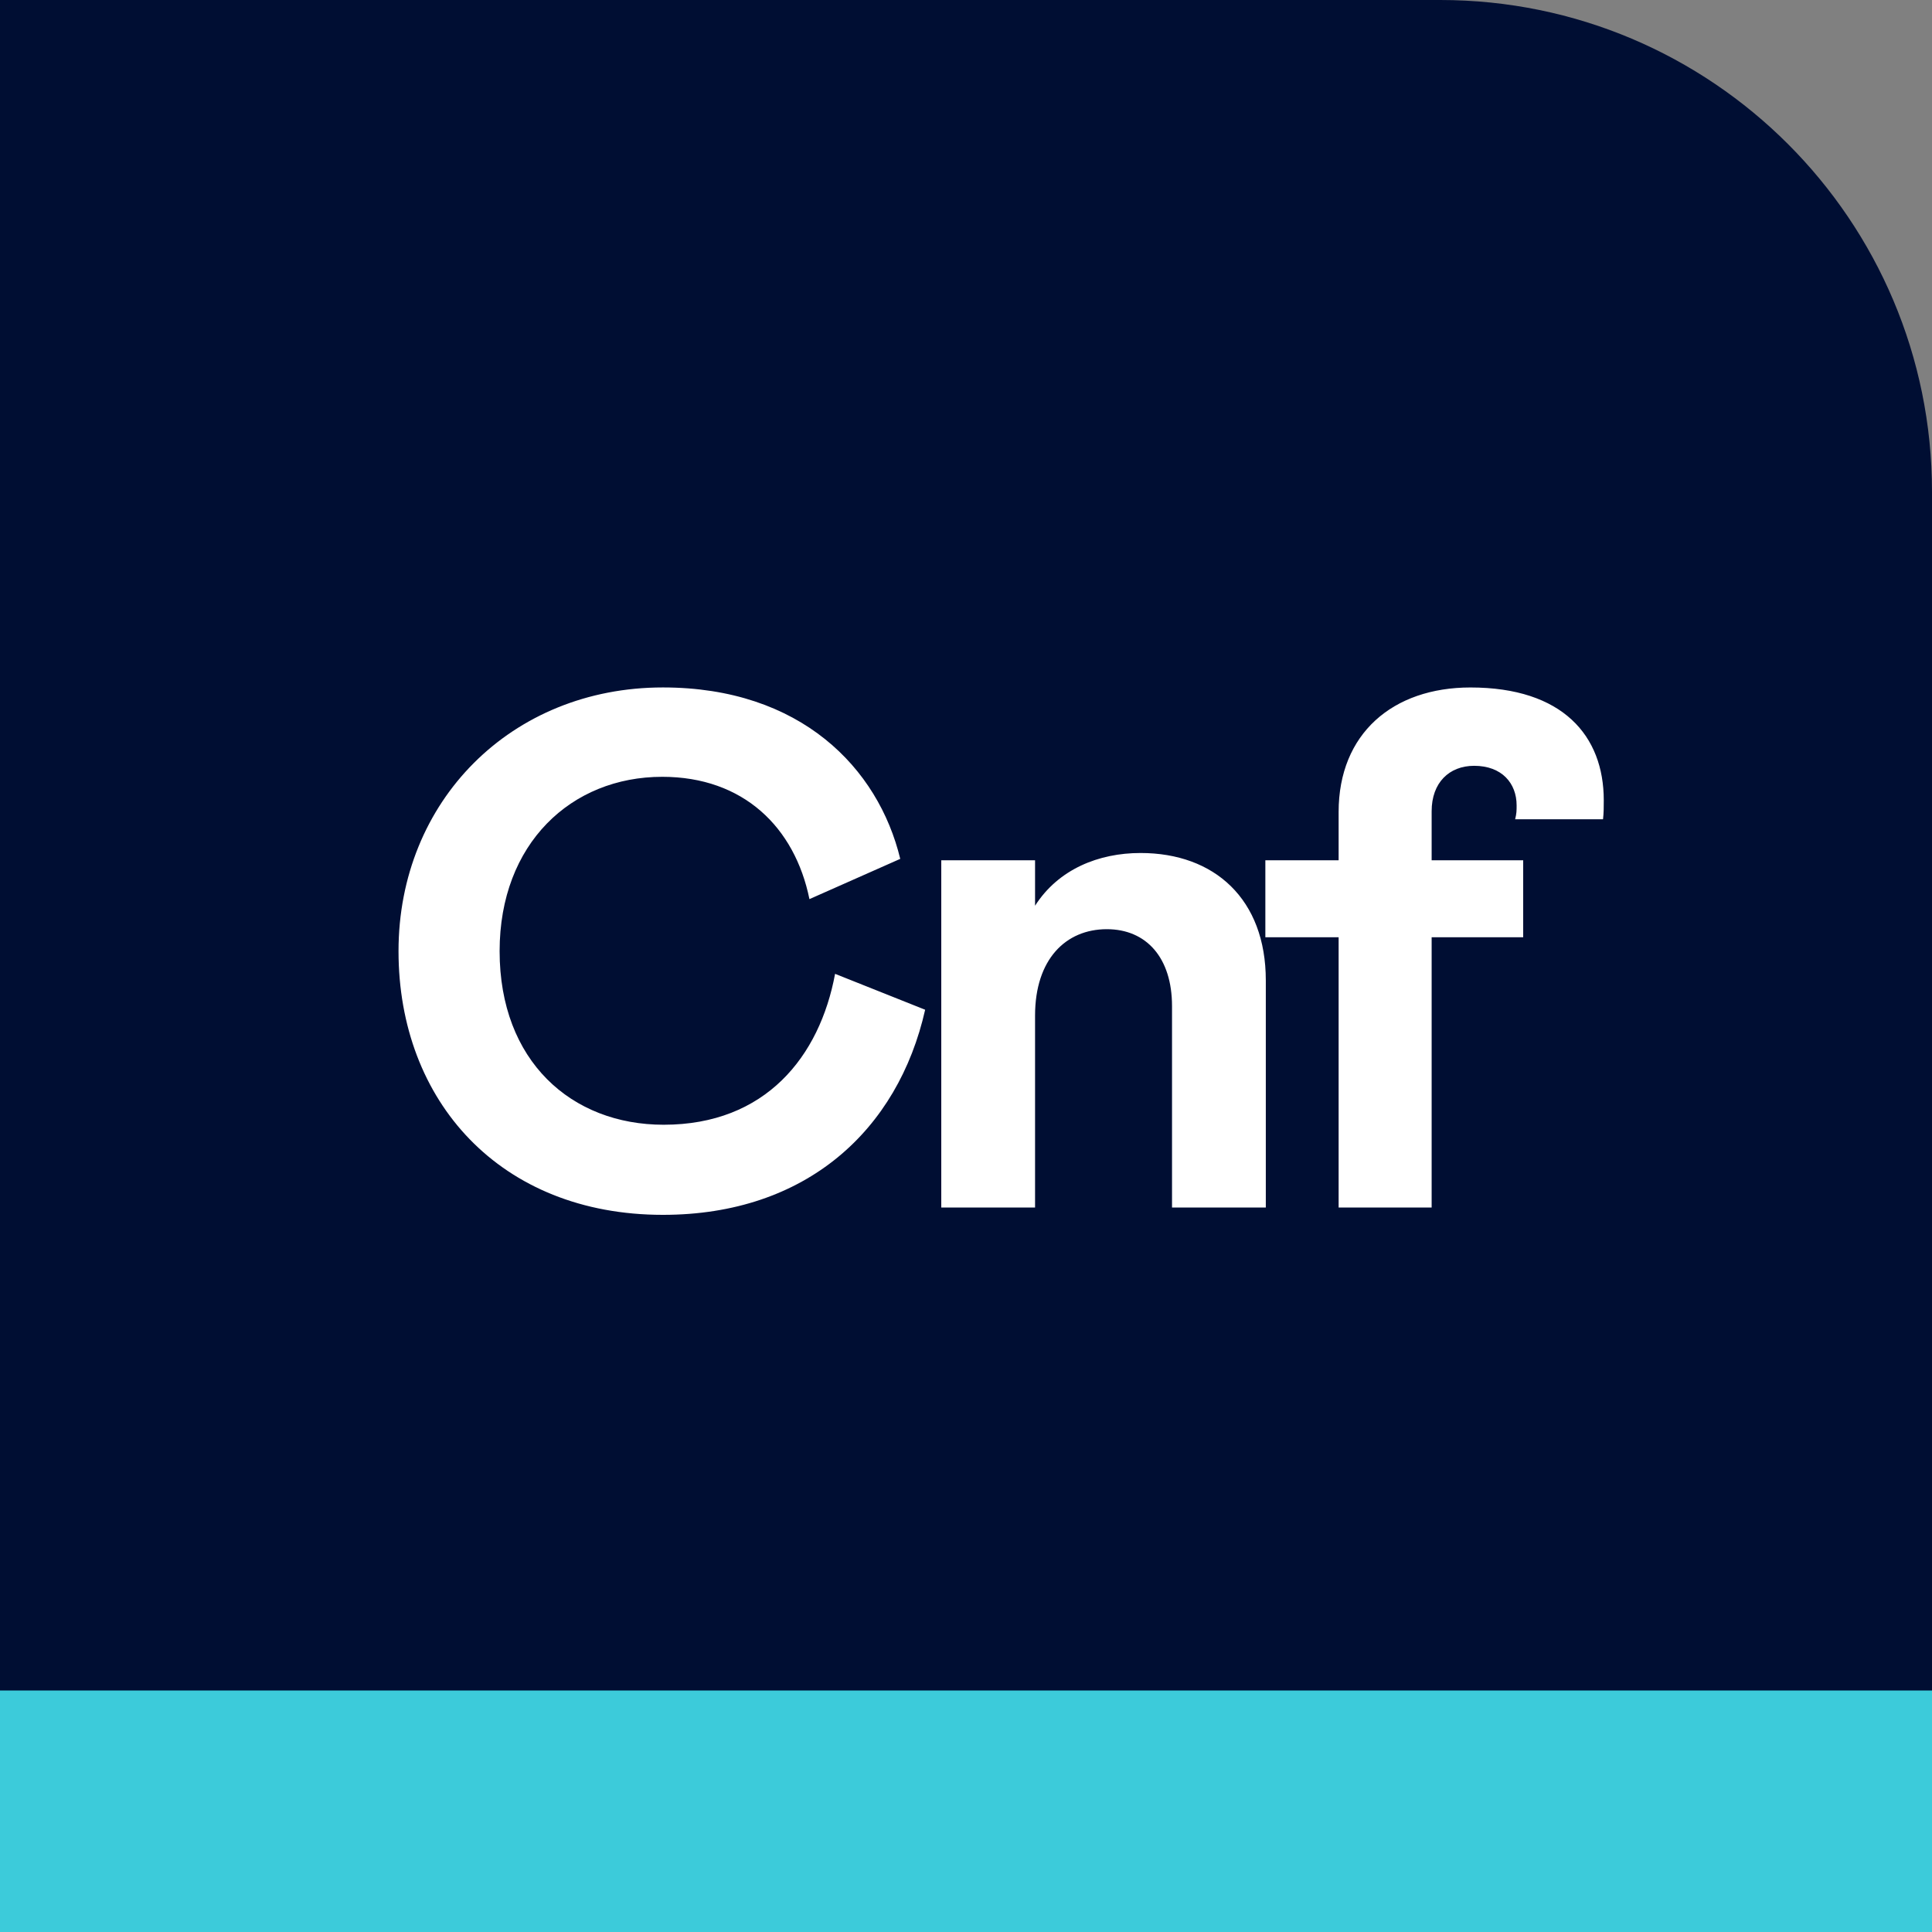
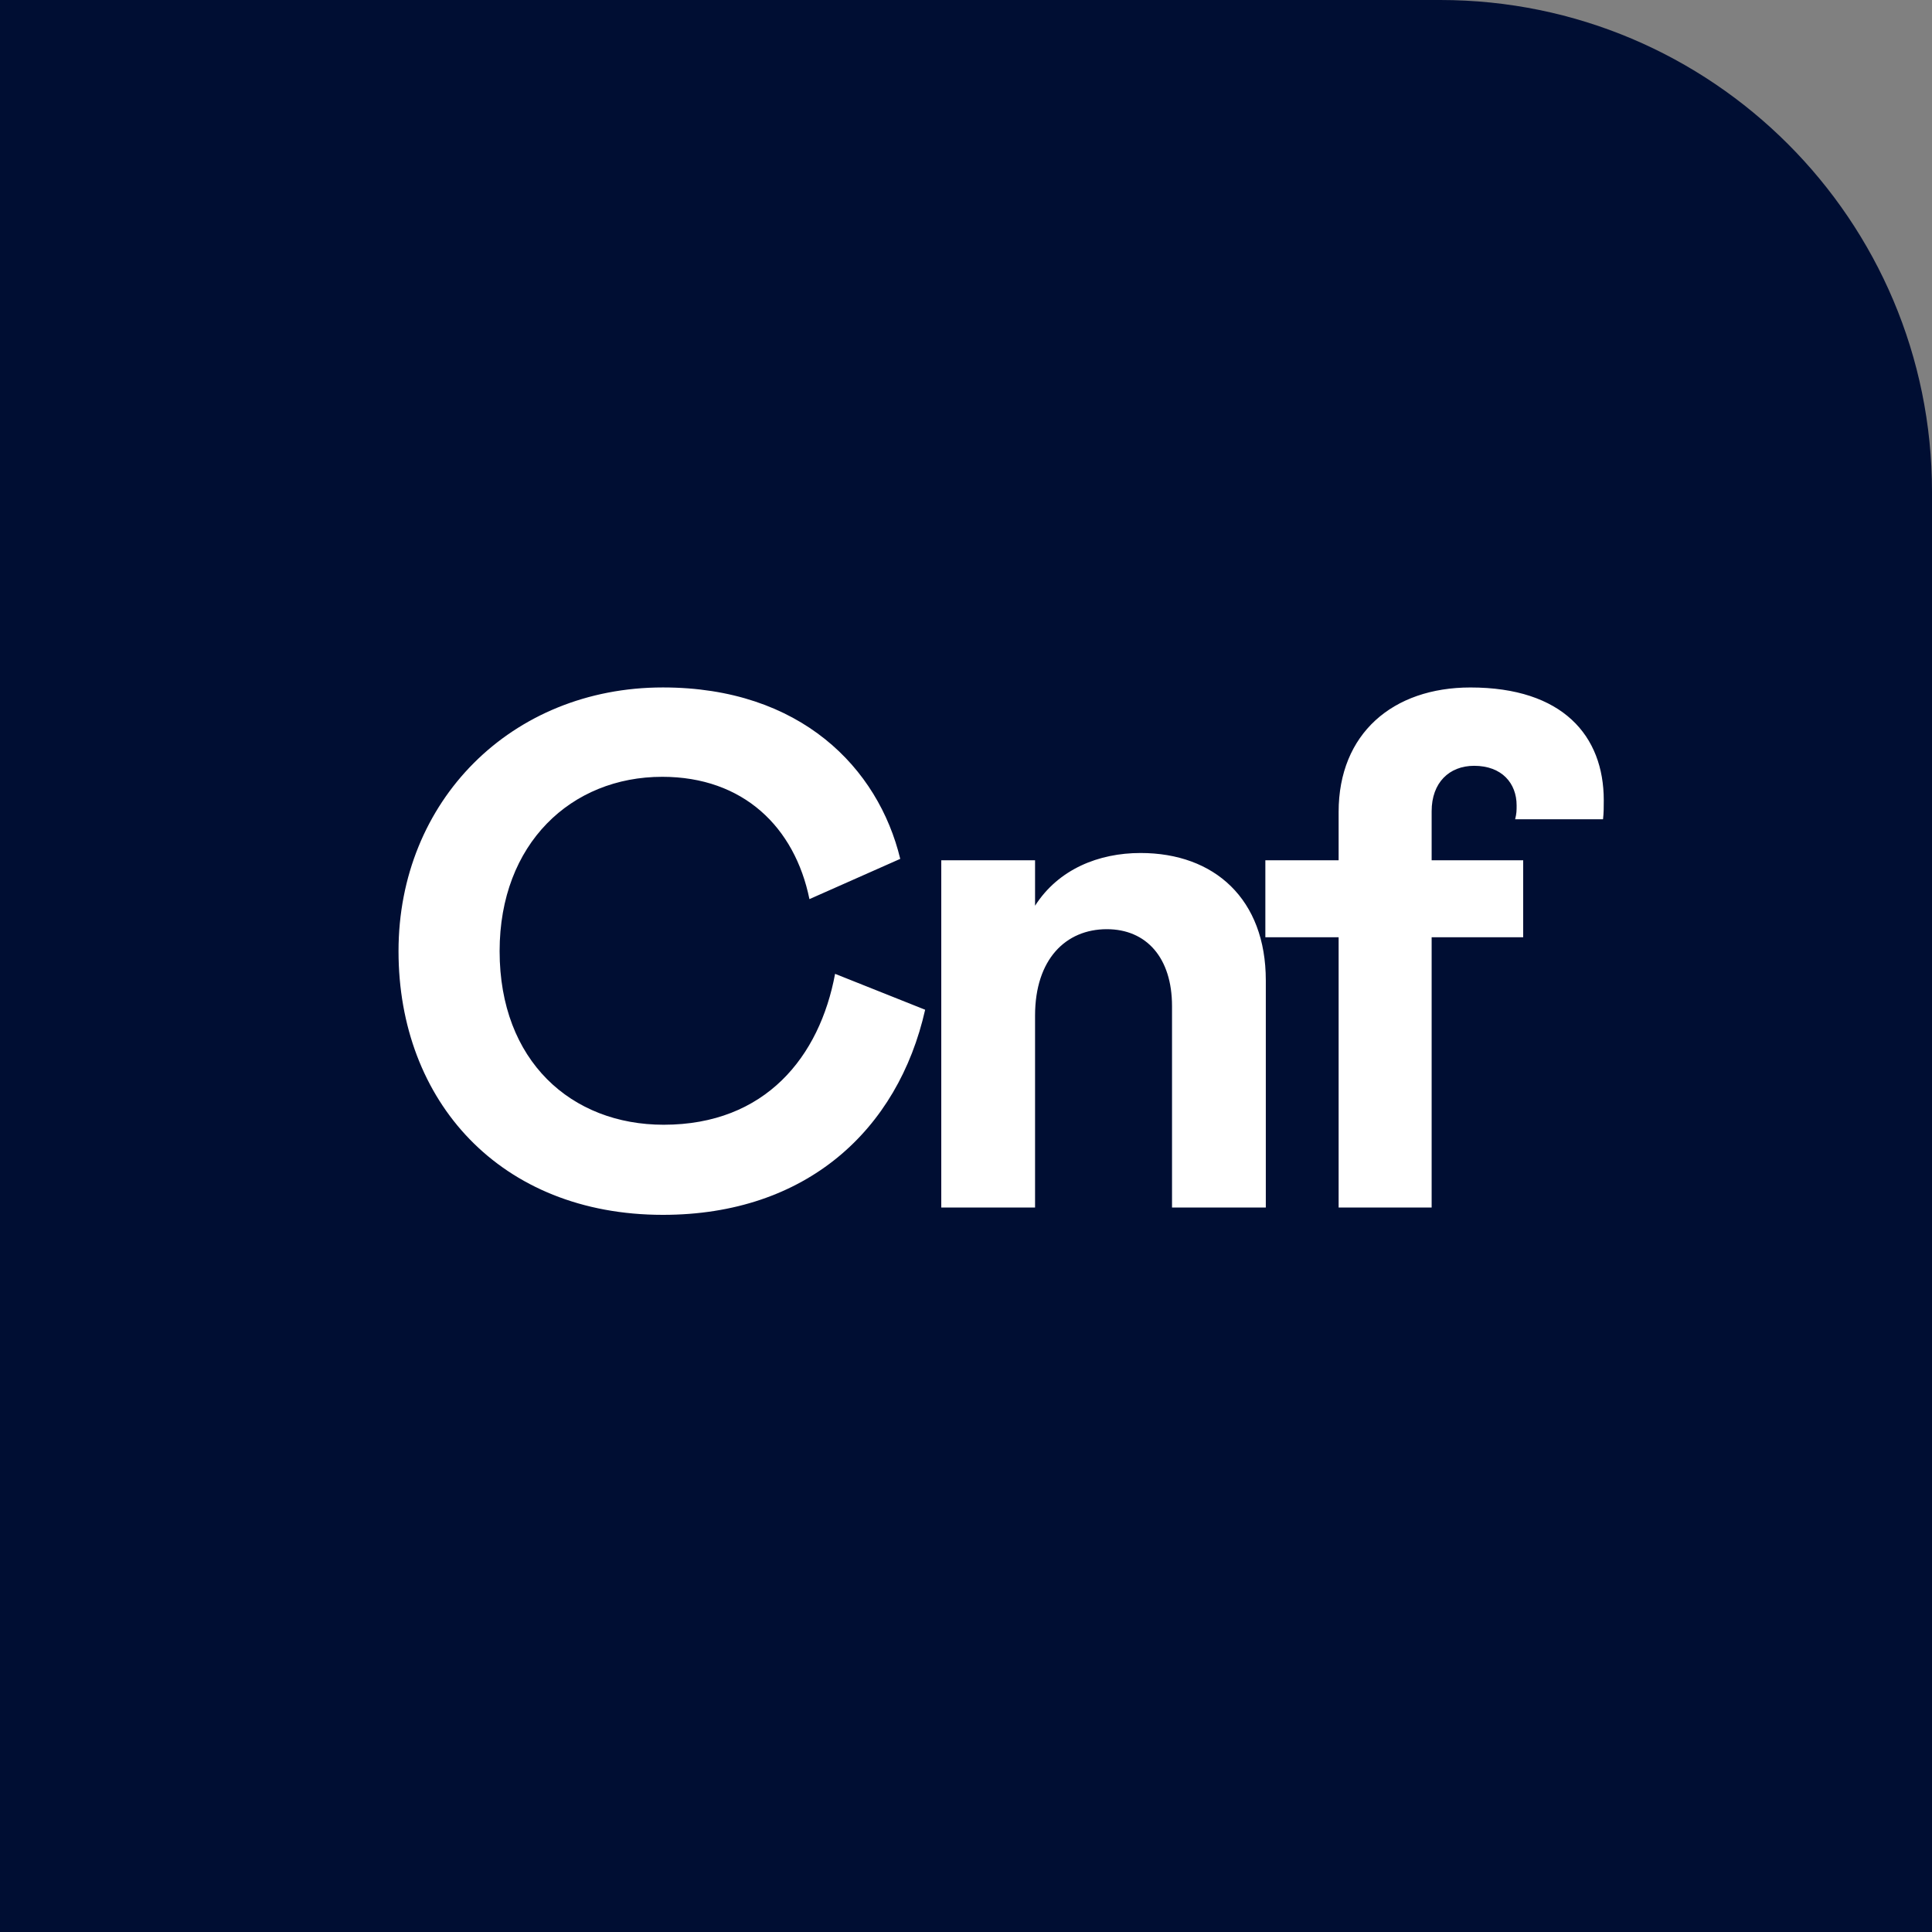
<svg xmlns="http://www.w3.org/2000/svg" fill="none" height="55" viewBox="0 0 55 55" width="55">
  <rect x="0" y="0" width="55" height="55" fill="#808080" stroke="none" />
  <path d="m0 0h41c7.732 0 14 6.268 14 14v41h-55z" fill="#000e33" />
-   <path d="m0 48.125h55v6.875h-55z" fill="#3ccbda" />
  <path d="m18.851 22.114c2.315 0 3.775 1.439 4.192 3.482l2.585-1.146c-.625-2.586-2.835-4.88-6.756-4.88-4.316 0-7.527 3.232-7.527 7.507 0 4.274 2.898 7.507 7.527 7.507 4.087 0 6.694-2.42 7.465-5.839l-2.564-1.022c-.438 2.357-1.981 4.296-4.88 4.296-2.627 0-4.67-1.814-4.67-4.942 0-3.065 2.043-4.963 4.628-4.963zm10.615 12.261v-5.463c0-1.606.876-2.46 2.043-2.46 1.126 0 1.856.813 1.856 2.189v5.734h2.67v-6.464c0-2.315-1.46-3.628-3.566-3.628-1.189 0-2.336.458-3.003 1.501v-1.293h-2.67v9.884zm8.642 0h2.648v-7.694h2.606v-2.19h-2.606v-1.397c0-.813.5-1.293 1.21-1.293.792 0 1.209.5 1.209 1.126 0 .146 0 .23-.042.396h2.502c.021-.187.021-.354.021-.542 0-1.835-1.168-3.21-3.795-3.21-2.21 0-3.753 1.313-3.753 3.544v1.376h-2.086v2.19h2.086z" fill="#fff" />
</svg>